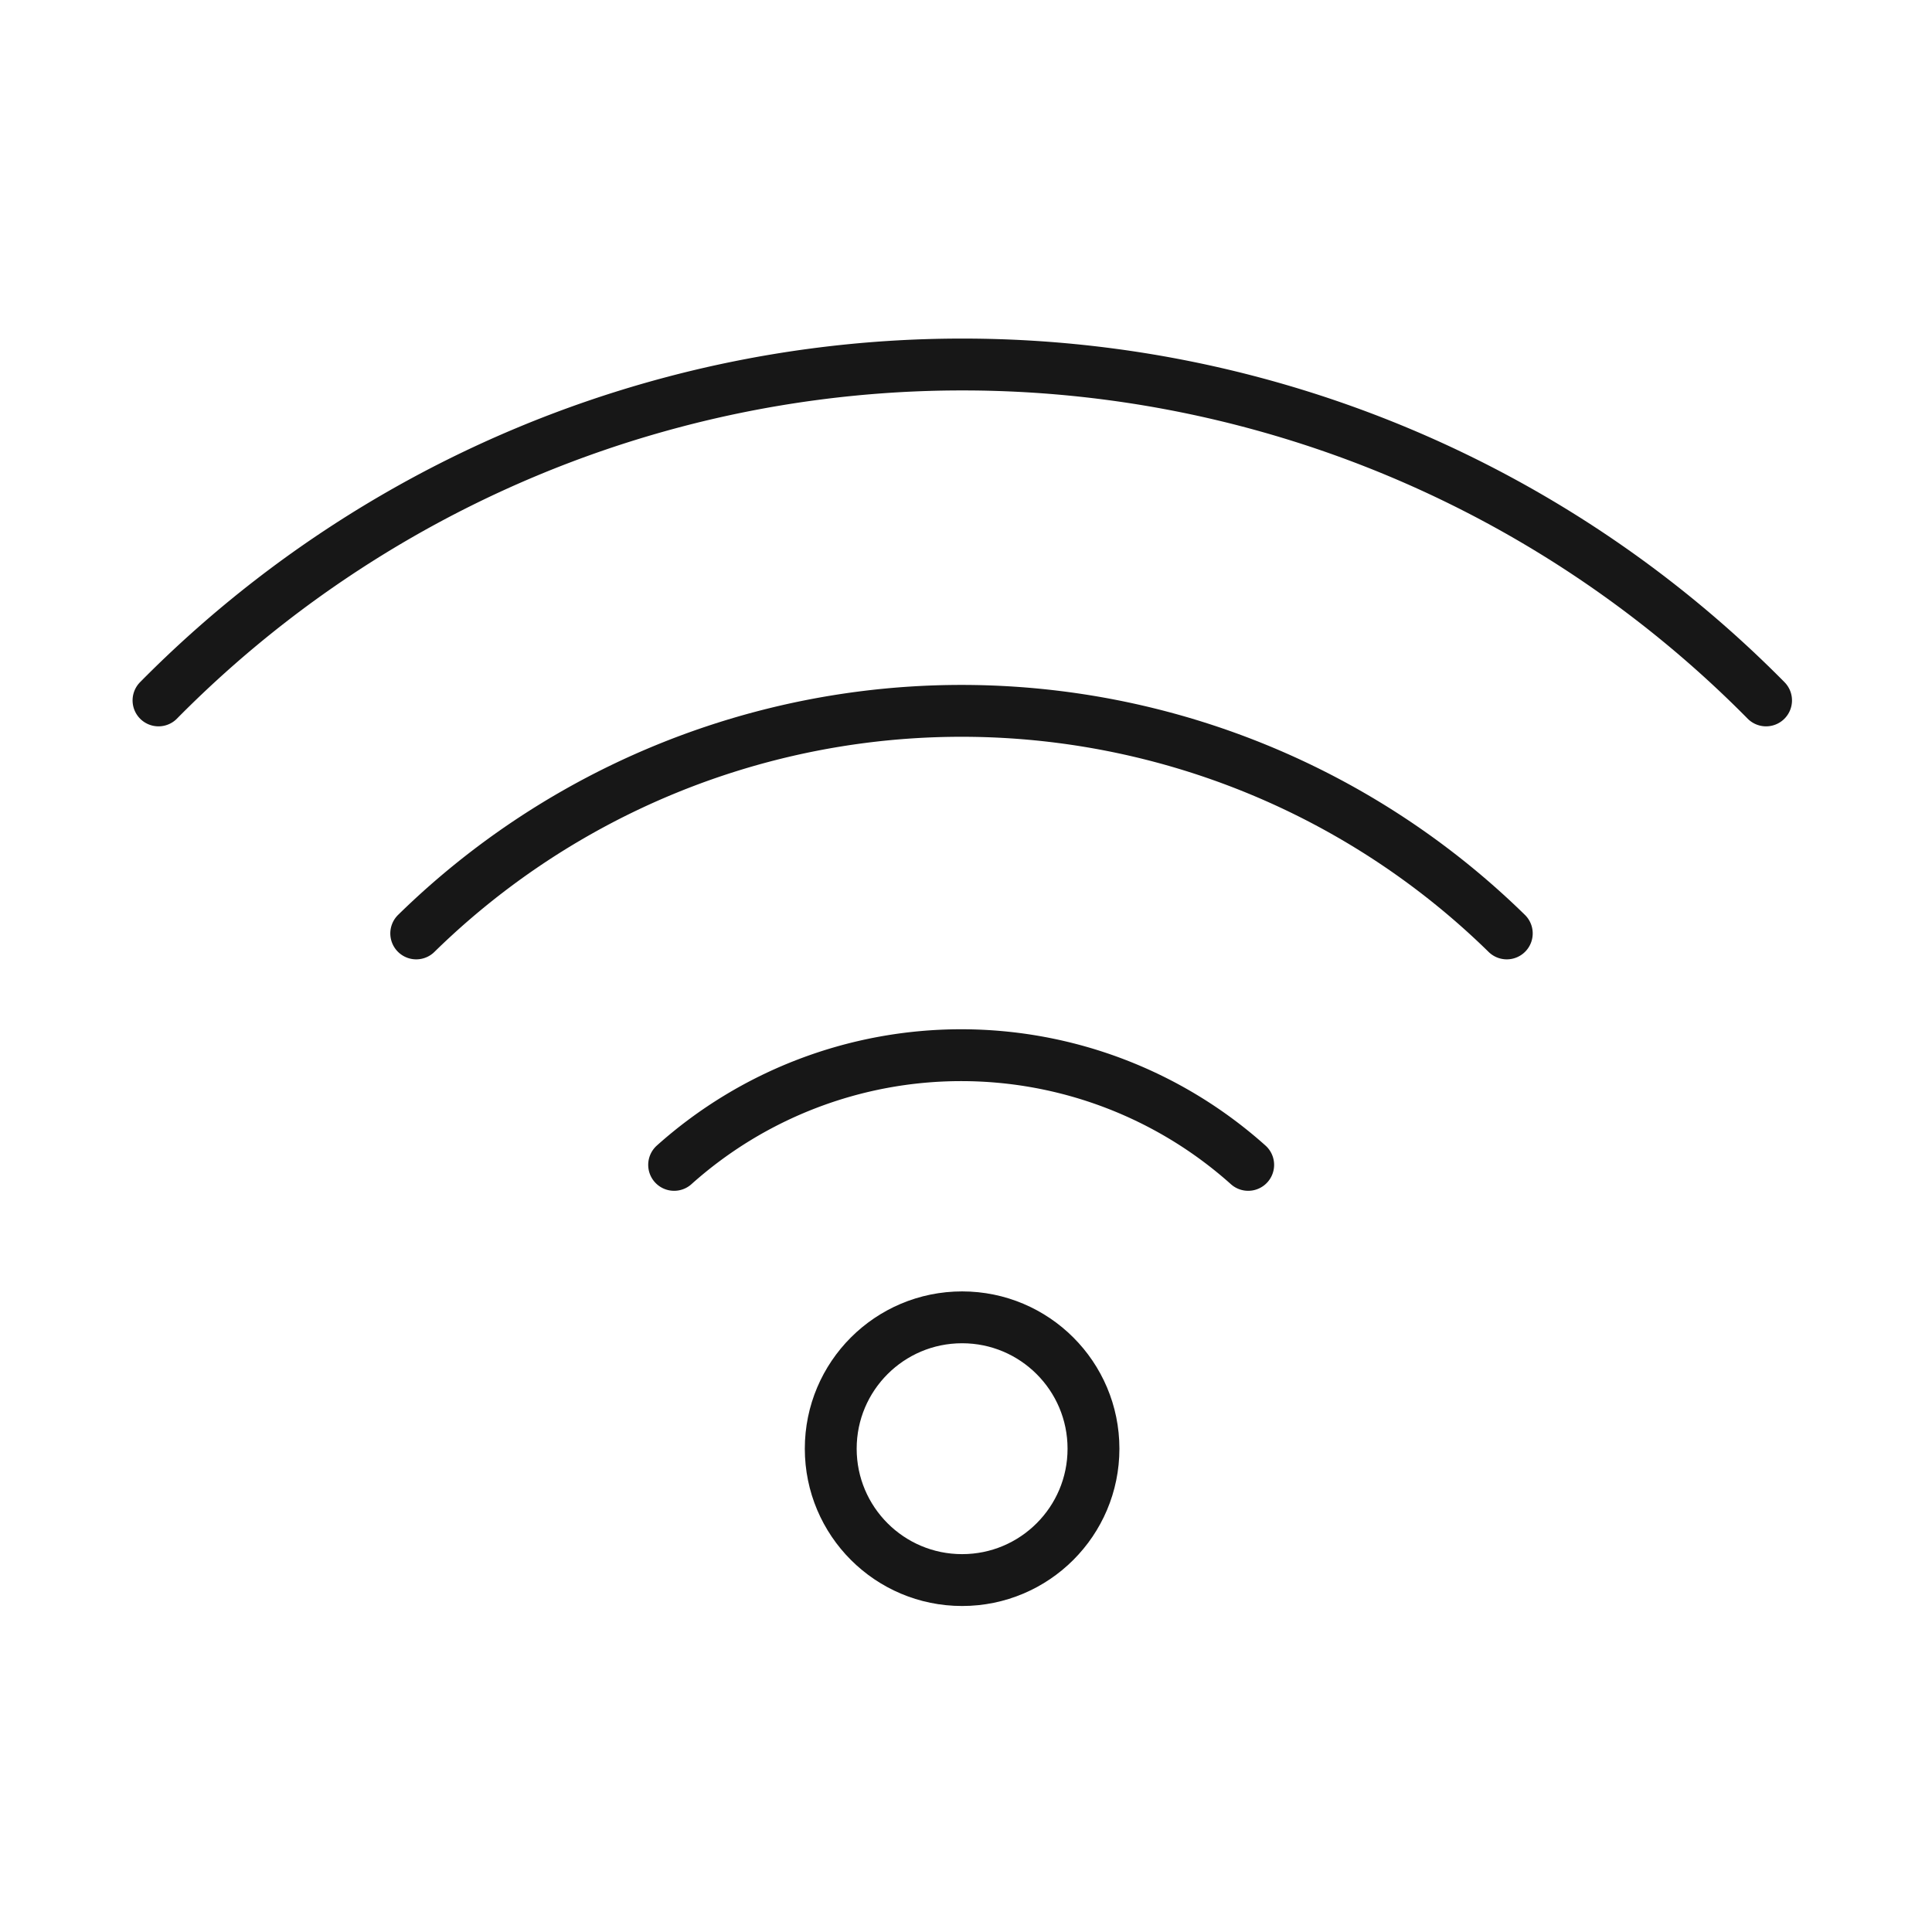
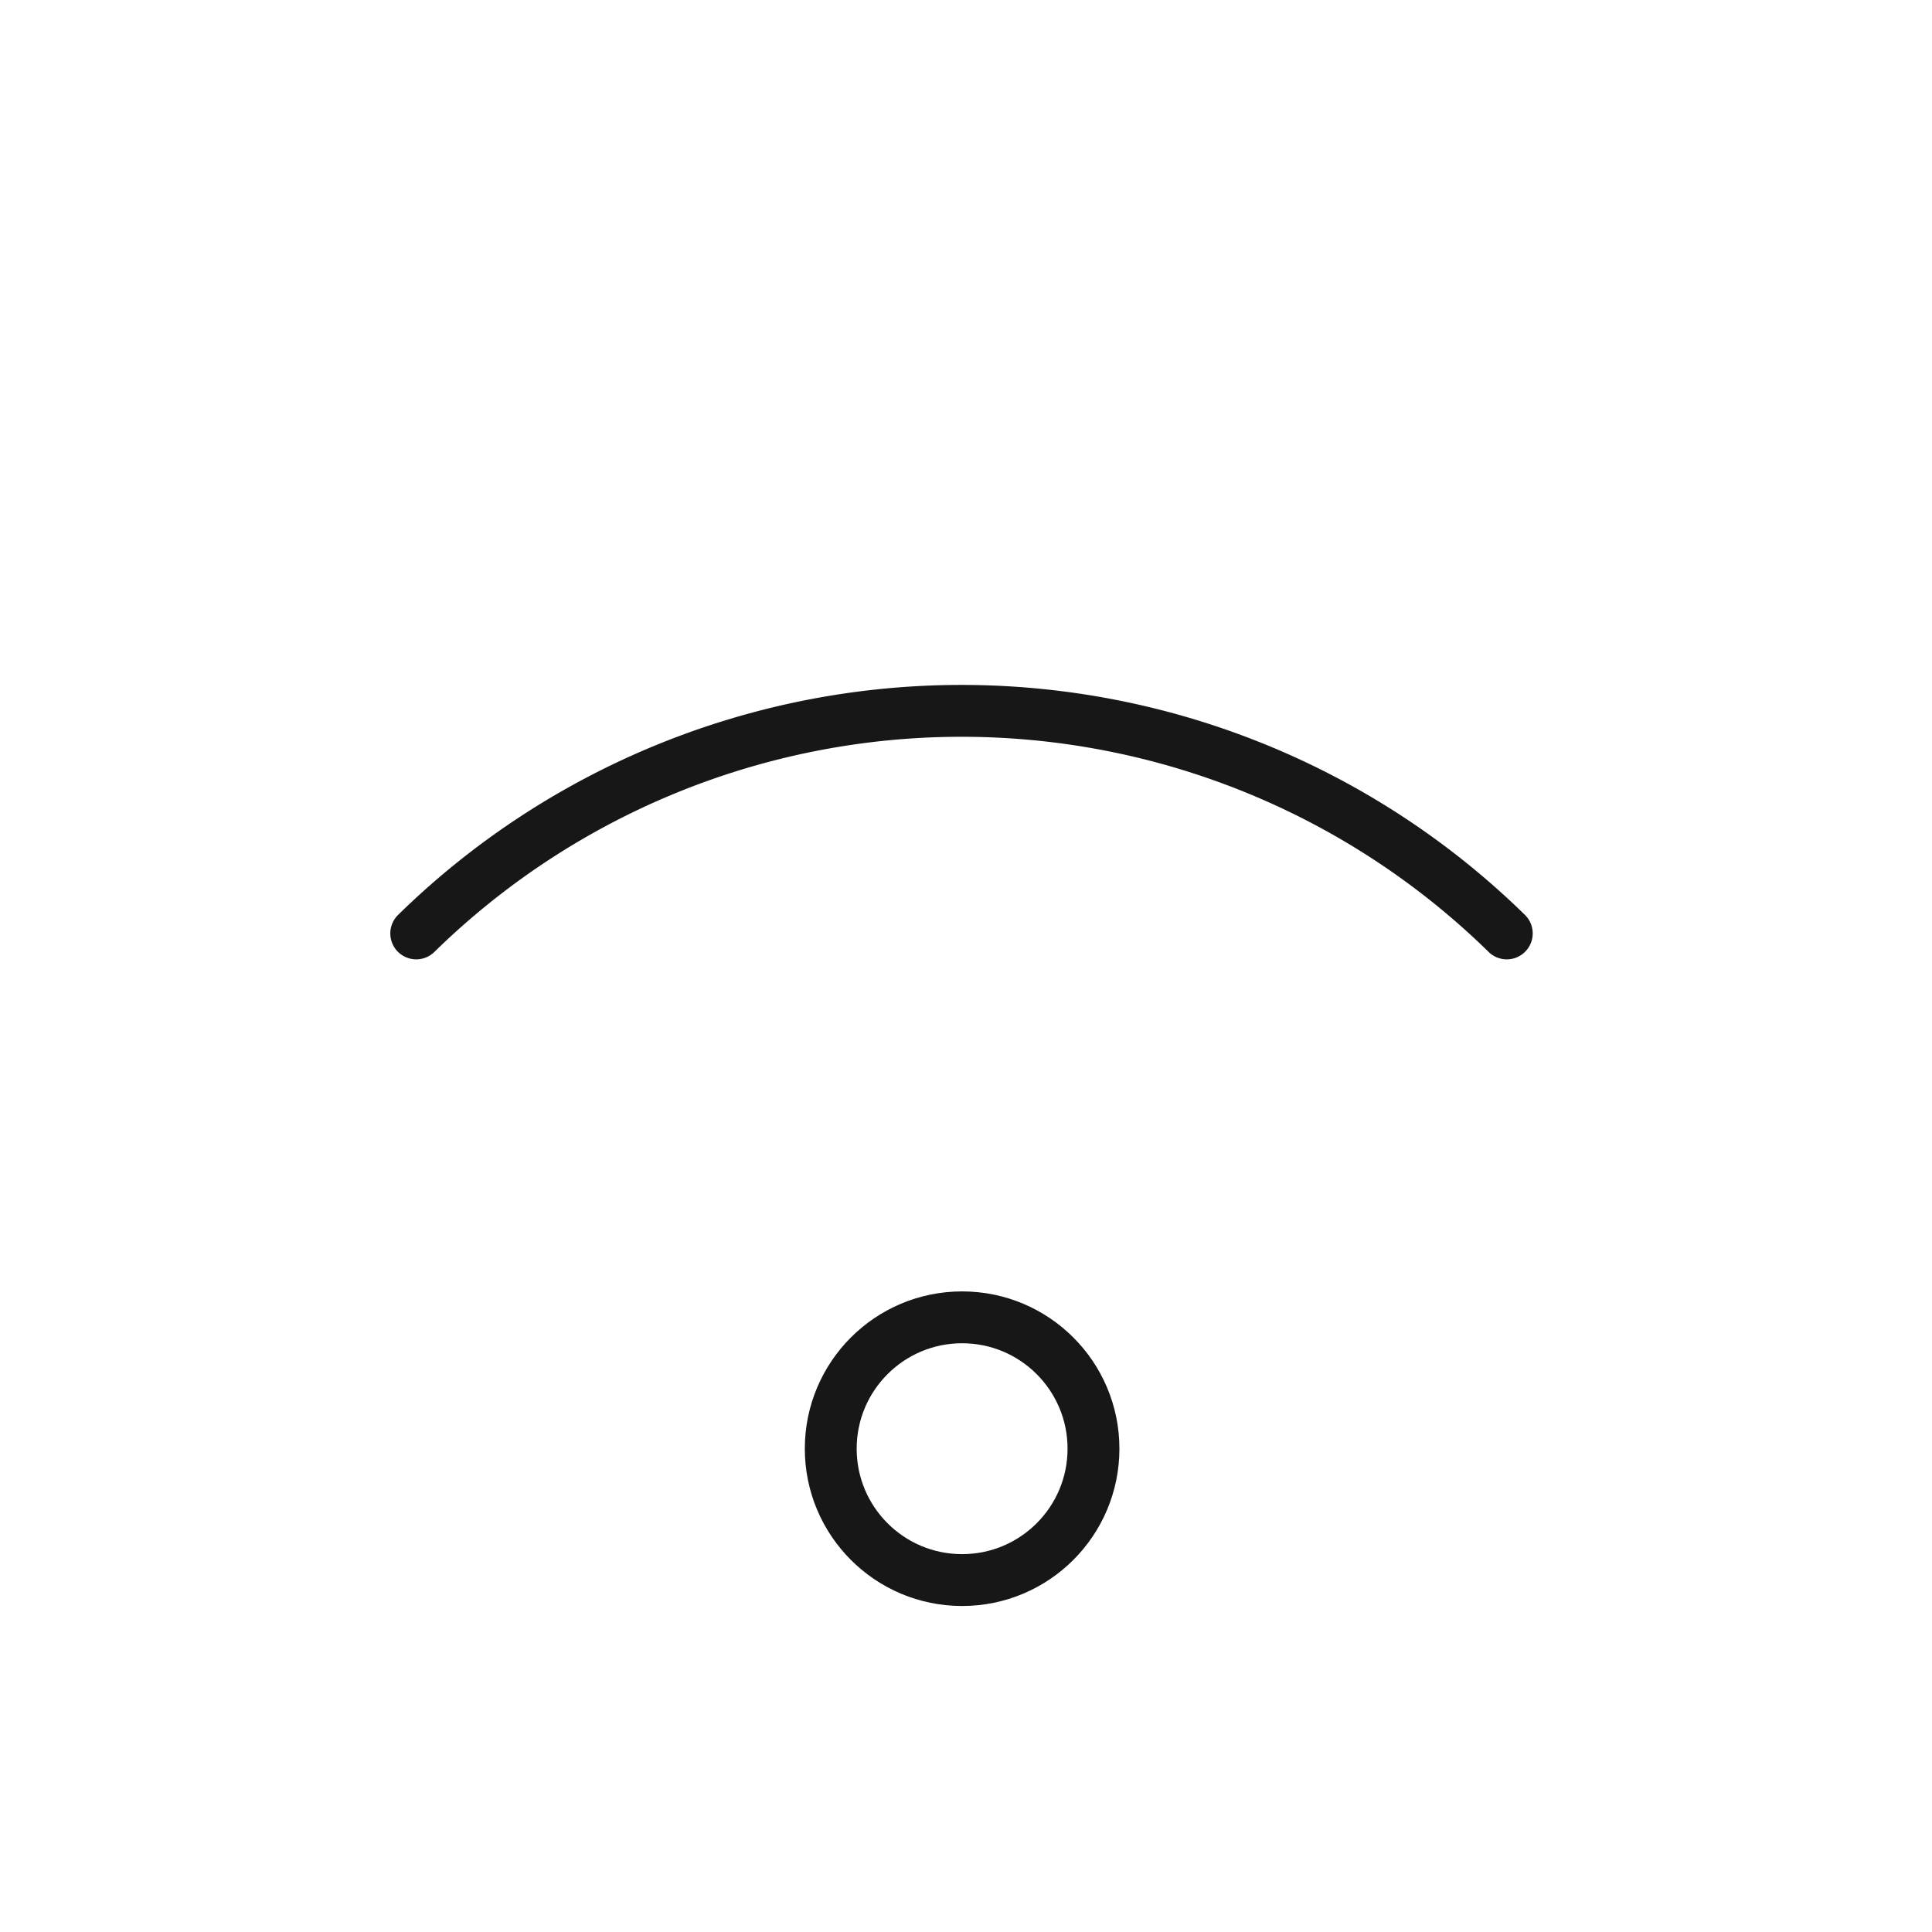
<svg xmlns="http://www.w3.org/2000/svg" viewBox="0 0 111.77 111.77">
  <defs>
    <style>.cls-1,.cls-2{fill:none;}.cls-1{stroke:#171717;stroke-linecap:round;stroke-linejoin:round;stroke-width:3px;}</style>
  </defs>
  <g id="レイヤー_2" data-name="レイヤー 2">
    <g id="レイヤー_1-2" data-name="レイヤー 1">
-       <path class="cls-1" d="M9.17,40.52a65.35,65.35,0,0,1,93,0" />
      <path class="cls-1" d="M24.08,54a45.08,45.08,0,0,1,63.09,0" />
-       <path class="cls-1" d="M39,67.39a24.9,24.9,0,0,1,33.21,0" />
      <circle class="cls-1" cx="55.66" cy="83.81" r="7.6" />
-       <rect class="cls-2" width="111.77" height="111.77" />
    </g>
  </g>
</svg>